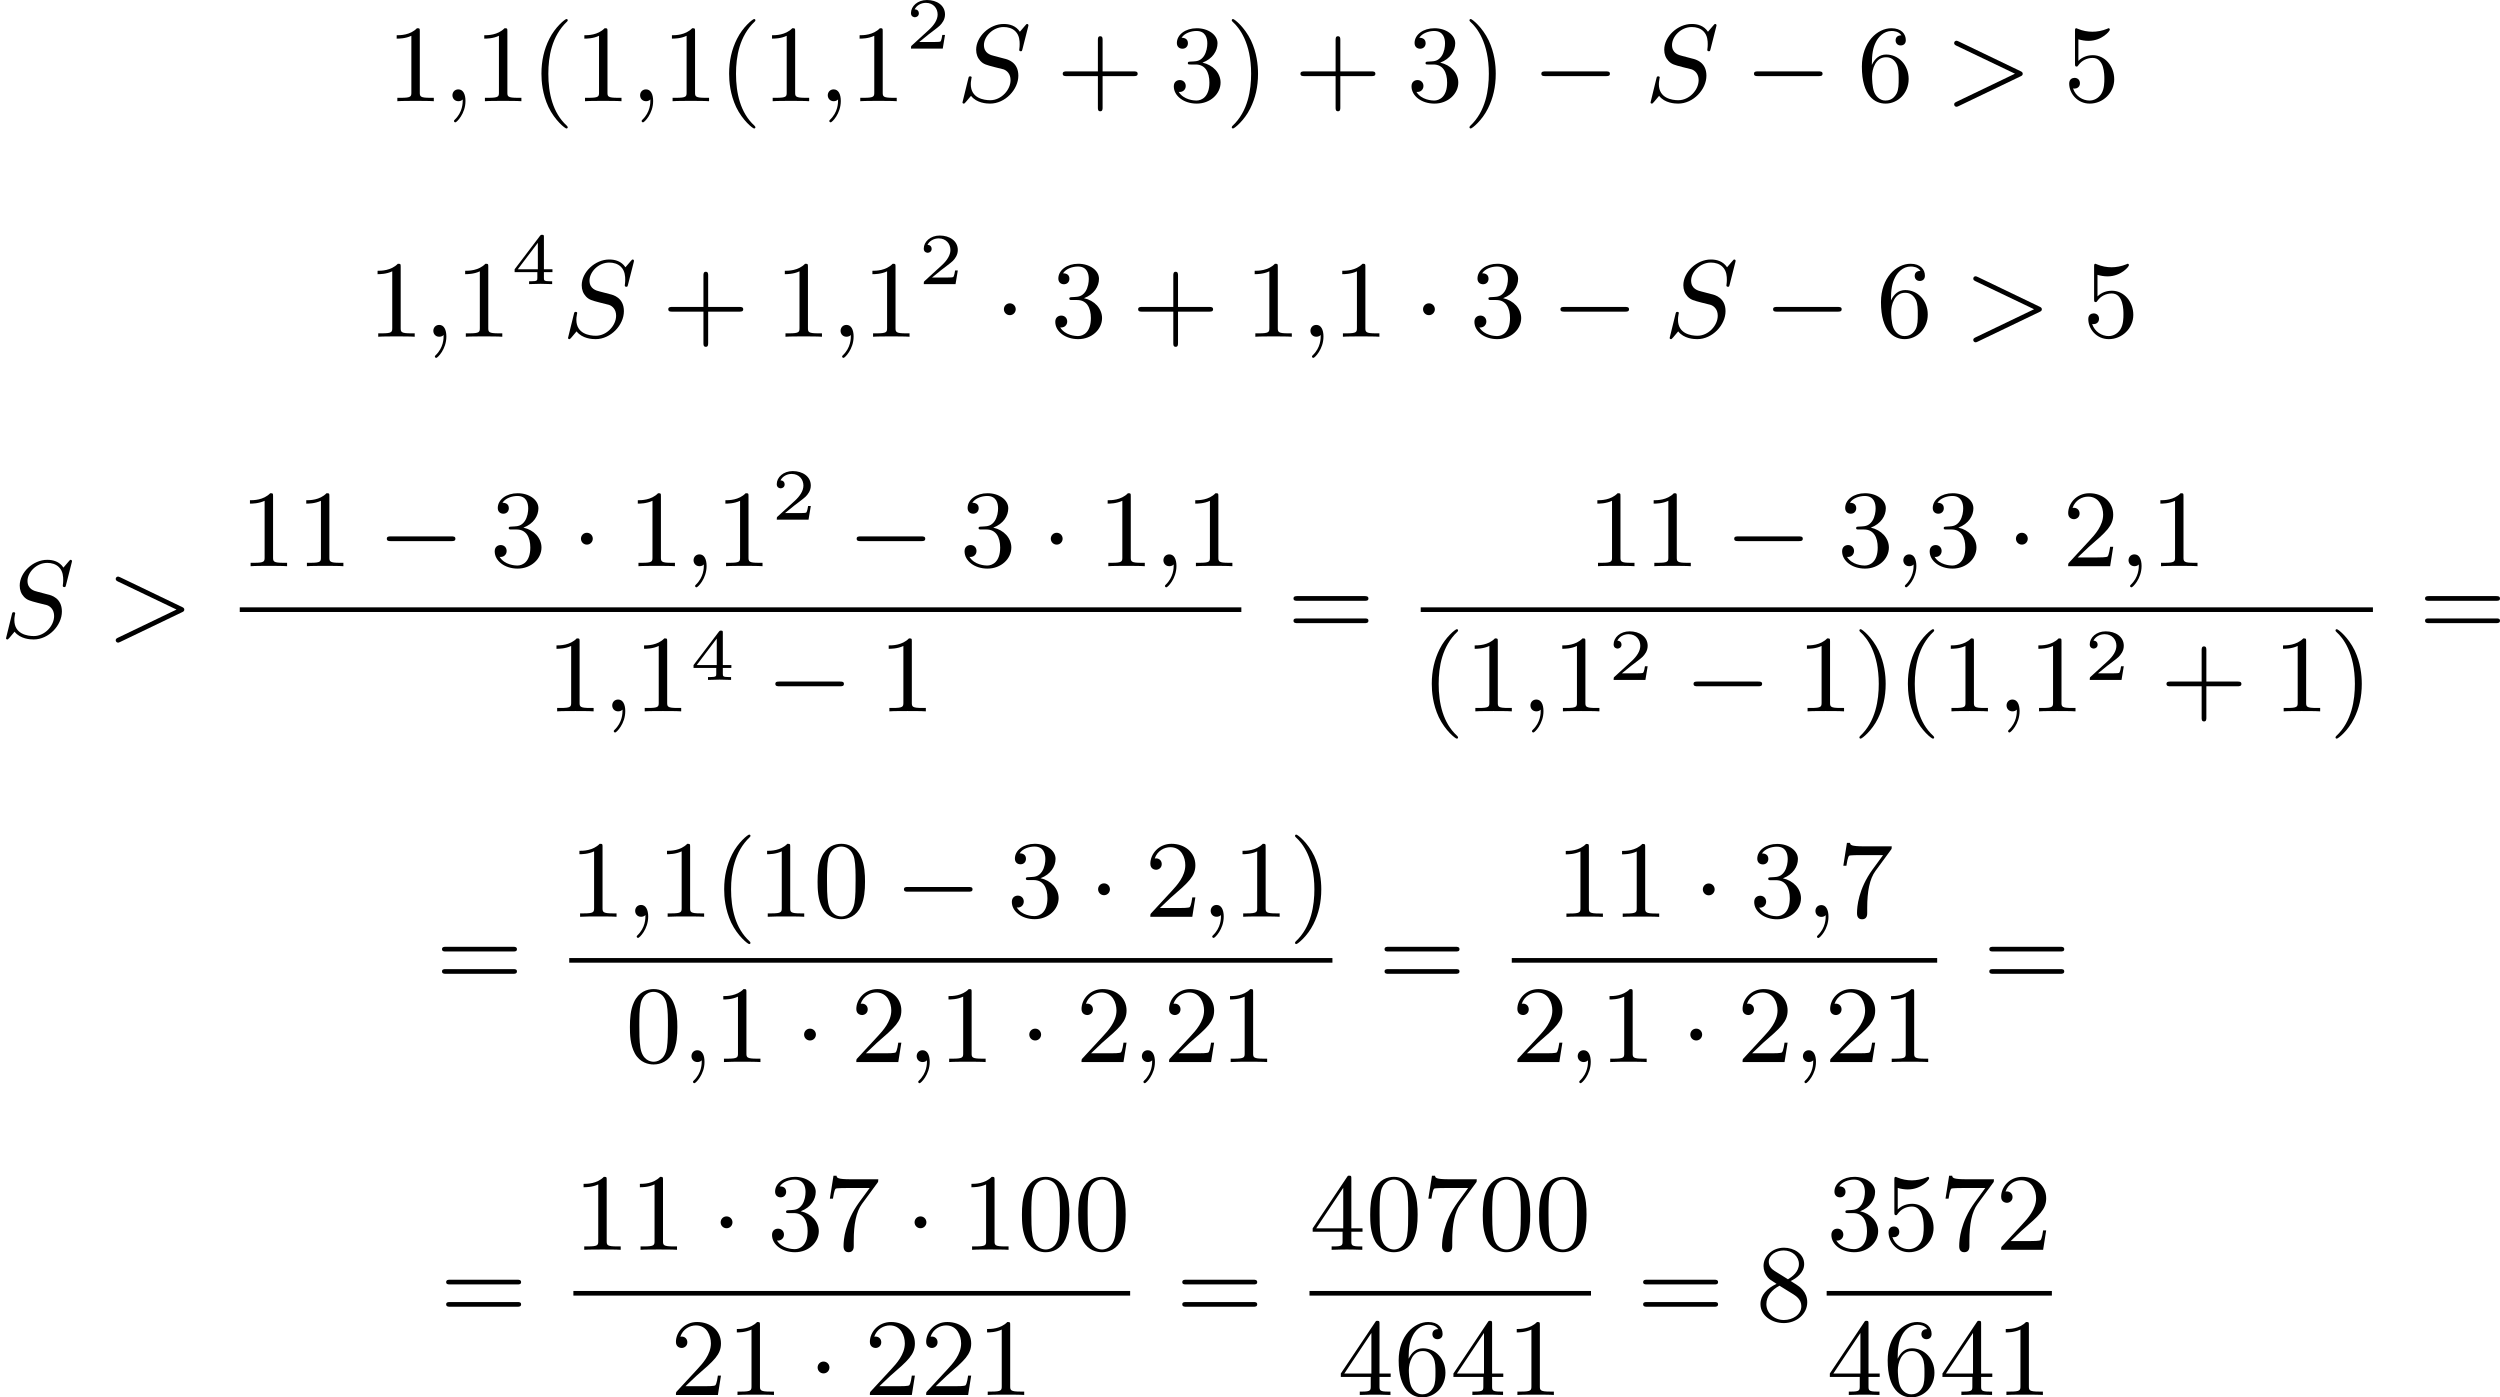
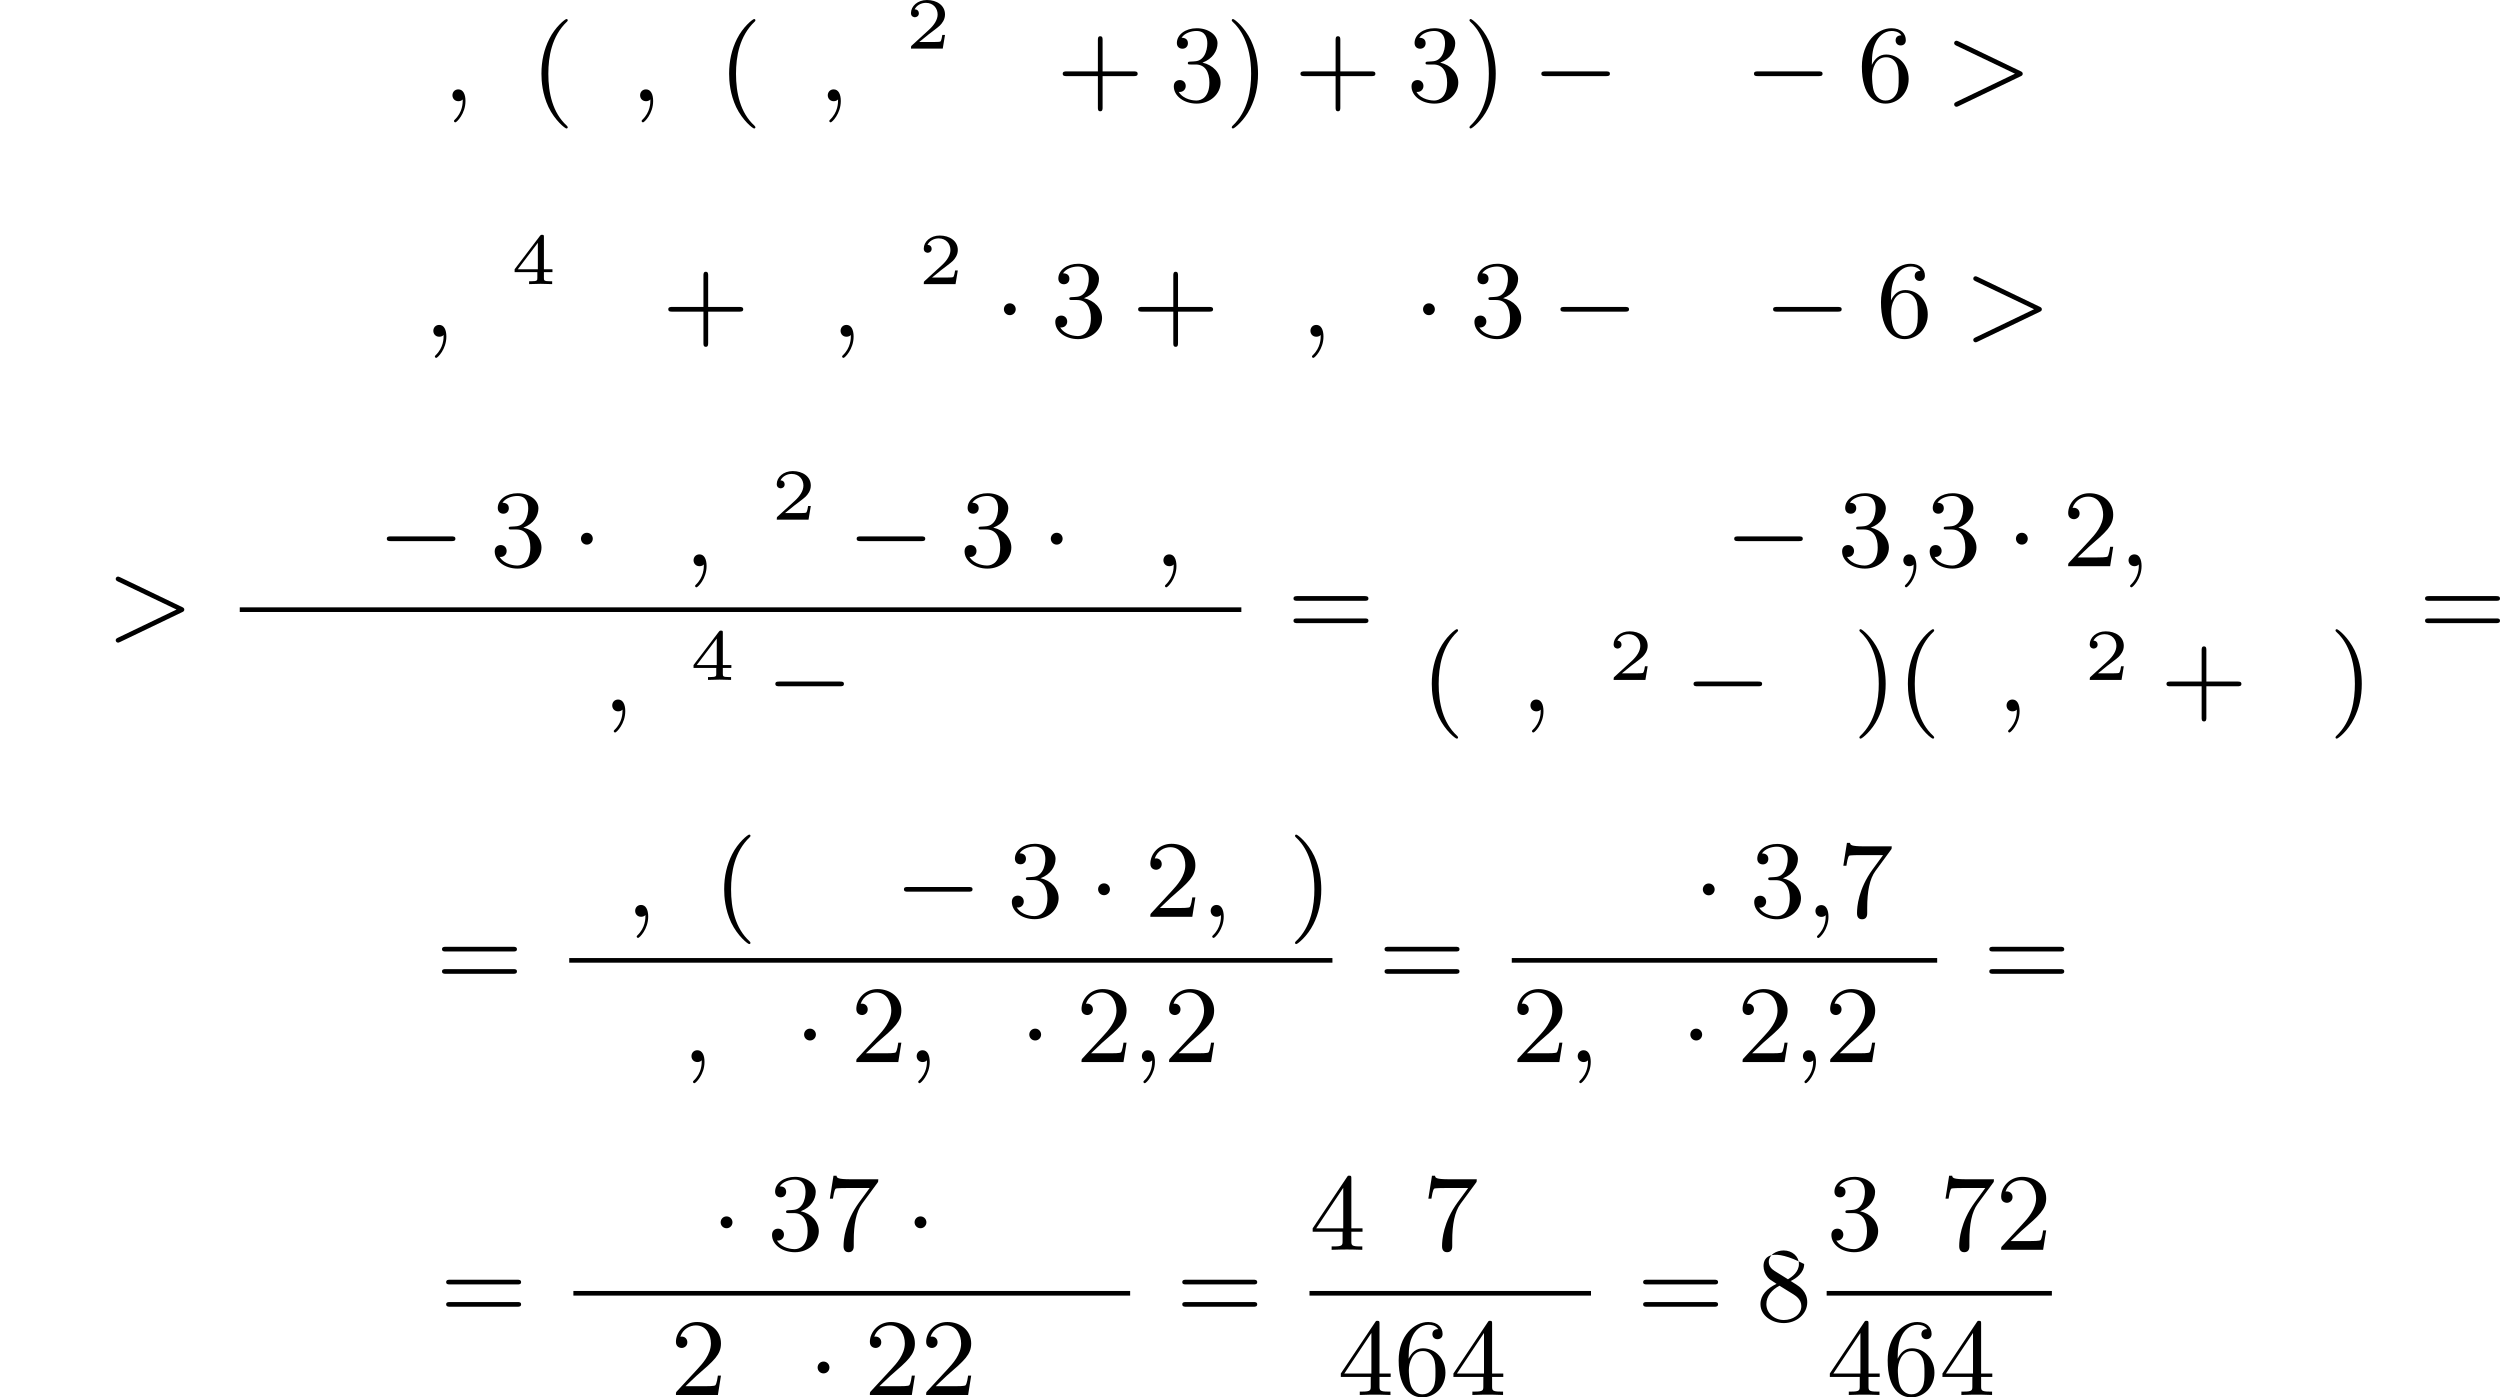
<svg xmlns="http://www.w3.org/2000/svg" xmlns:xlink="http://www.w3.org/1999/xlink" version="1.1" width="409.198pt" height="228.724pt" viewBox="123.645 797.811 409.198 228.724">
  <defs>
    <path id="g1-0" d="M6.052-2.053C6.214-2.053 6.384-2.053 6.384-2.251C6.384-2.439 6.205-2.439 6.052-2.439H1.103C.95-2.439 .771-2.439 .771-2.251C.771-2.053 .941-2.053 1.103-2.053H6.052Z" />
    <path id="g1-1" d="M1.757-2.251C1.757-2.511 1.551-2.735 1.273-2.735S.789-2.511 .789-2.251S.995-1.766 1.273-1.766S1.757-1.991 1.757-2.251Z" />
    <path id="g3-50" d="M3.216-1.118H2.995C2.983-1.034 2.923-.64 2.833-.574C2.792-.538 2.307-.538 2.224-.538H1.106L1.871-1.16C2.074-1.321 2.606-1.704 2.792-1.883C2.971-2.062 3.216-2.367 3.216-2.792C3.216-3.539 2.54-3.975 1.739-3.975C.968-3.975 .43-3.467 .43-2.905C.43-2.6 .687-2.564 .753-2.564C.903-2.564 1.076-2.672 1.076-2.887C1.076-3.019 .998-3.21 .735-3.21C.873-3.515 1.237-3.742 1.65-3.742C2.277-3.742 2.612-3.276 2.612-2.792C2.612-2.367 2.331-1.931 1.913-1.548L.496-.251C.436-.191 .43-.185 .43 0H3.031L3.216-1.118Z" />
    <path id="g3-52" d="M3.371-.98V-1.213H2.672V-3.856C2.672-3.993 2.672-4.035 2.523-4.035C2.415-4.035 2.403-4.017 2.349-3.945L.275-1.213V-.98H2.134V-.502C2.134-.305 2.134-.233 1.632-.233H1.459V0C1.578-.006 2.14-.024 2.403-.024S3.228-.006 3.347 0V-.233H3.174C2.672-.233 2.672-.305 2.672-.502V-.98H3.371ZM2.176-3.383V-1.213H.532L2.176-3.383Z" />
    <path id="g2-59" d="M1.632-.143C1.632 .152 1.632 .888 .968 1.524C.915 1.578 .915 1.587 .915 1.623C.915 1.686 .977 1.731 1.031 1.731C1.13 1.731 1.856 1.031 1.856-.018C1.856-.574 1.659-.968 1.273-.968C.968-.968 .789-.735 .789-.484S.968 0 1.273 0C1.408 0 1.542-.045 1.632-.143Z" />
    <path id="g2-62" d="M6.205-2.035C6.303-2.08 6.384-2.125 6.384-2.251C6.384-2.367 6.285-2.421 6.205-2.457L1.148-4.887C1.022-4.949 .977-4.949 .959-4.949C.843-4.949 .771-4.851 .771-4.761C.771-4.654 .825-4.609 .95-4.546L5.747-2.251L.95 .054C.825 .117 .771 .161 .771 .269C.771 .332 .825 .457 .968 .457C.977 .457 1.022 .457 1.13 .403L6.205-2.035Z" />
-     <path id="g2-83" d="M5.864-6.079C5.891-6.178 5.891-6.196 5.891-6.223C5.891-6.232 5.882-6.321 5.783-6.321C5.738-6.321 5.73-6.312 5.622-6.187C5.496-6.052 5.604-6.169 5.192-5.685C4.86-6.187 4.34-6.321 3.865-6.321C2.708-6.321 1.614-5.29 1.614-4.214C1.614-3.847 1.731-3.542 1.964-3.291C2.224-3.022 2.448-2.968 3.093-2.798L3.847-2.609C4.133-2.511 4.429-2.233 4.429-1.722C4.429-.924 3.667-.081 2.771-.081C2.242-.081 1.175-.242 1.175-1.39C1.175-1.47 1.175-1.605 1.228-1.874C1.246-1.91 1.246-1.928 1.246-1.937C1.246-1.973 1.228-2.035 1.121-2.035S1.004-1.991 .968-1.838L.493 .099C.493 .152 .538 .197 .601 .197C.646 .197 .655 .188 .771 .063C.825 0 1.085-.323 1.193-.439C1.659 .161 2.484 .197 2.753 .197C3.99 .197 5.066-.959 5.066-2.089C5.066-3.201 4.187-3.425 3.909-3.488L3.093-3.703C2.798-3.775 2.251-3.918 2.251-4.6S2.968-6.07 3.865-6.07C4.223-6.07 4.573-5.972 4.824-5.721C5.165-5.389 5.174-4.905 5.174-4.671C5.174-4.376 5.138-4.277 5.138-4.205S5.174-4.089 5.263-4.089C5.362-4.089 5.362-4.107 5.407-4.277L5.864-6.079Z" />
    <path id="g5-40" d="M3.058 2.134C3.058 2.089 3.031 2.062 2.977 2C1.82 .941 1.47-.672 1.47-2.242C1.47-3.631 1.739-5.317 3.004-6.519C3.04-6.554 3.058-6.581 3.058-6.626C3.058-6.689 3.013-6.725 2.95-6.725C2.842-6.725 2.035-6.079 1.551-5.102C1.121-4.241 .906-3.318 .906-2.251C.906-1.605 .986-.583 1.479 .475C2.008 1.578 2.842 2.233 2.95 2.233C3.013 2.233 3.058 2.197 3.058 2.134Z" />
    <path id="g5-41" d="M2.672-2.251C2.672-2.986 2.564-3.972 2.098-4.967C1.569-6.07 .735-6.725 .628-6.725C.538-6.725 .52-6.653 .52-6.626C.52-6.581 .538-6.554 .601-6.492C1.121-6.025 2.107-4.806 2.107-2.251C2.107-.968 1.874 .816 .574 2.026C.556 2.053 .52 2.089 .52 2.134C.52 2.161 .538 2.233 .628 2.233C.735 2.233 1.542 1.587 2.026 .61C2.457-.251 2.672-1.175 2.672-2.251Z" />
    <path id="g5-43" d="M6.33-2.053C6.456-2.053 6.644-2.053 6.644-2.242C6.644-2.439 6.474-2.439 6.33-2.439H3.775V-5.003C3.775-5.147 3.775-5.317 3.578-5.317C3.389-5.317 3.389-5.129 3.389-5.003V-2.439H.825C.699-2.439 .511-2.439 .511-2.251C.511-2.053 .681-2.053 .825-2.053H3.389V.511C3.389 .655 3.389 .825 3.587 .825C3.775 .825 3.775 .637 3.775 .511V-2.053H6.33Z" />
-     <path id="g5-48" d="M4.241-2.869C4.241-3.47 4.214-4.241 3.9-4.914C3.506-5.756 2.824-5.972 2.304-5.972C1.766-5.972 1.085-5.756 .69-4.896C.403-4.277 .359-3.551 .359-2.869C.359-2.286 .377-1.417 .762-.708C1.184 .054 1.883 .197 2.295 .197C2.878 .197 3.542-.054 3.918-.879C4.187-1.479 4.241-2.152 4.241-2.869ZM2.304-.027C2.035-.027 1.39-.152 1.219-1.166C1.13-1.695 1.13-2.466 1.13-2.977C1.13-3.587 1.13-4.295 1.237-4.788C1.417-5.586 1.991-5.747 2.295-5.747C2.636-5.747 3.201-5.568 3.371-4.734C3.47-4.241 3.47-3.542 3.47-2.977C3.47-2.421 3.47-1.668 3.38-1.139C3.192-.117 2.529-.027 2.304-.027Z" />
-     <path id="g5-49" d="M2.726-5.73C2.726-5.954 2.717-5.972 2.493-5.972C1.937-5.398 1.112-5.398 .834-5.398V-5.12C1.004-5.12 1.551-5.12 2.035-5.353V-.717C2.035-.386 2.008-.278 1.175-.278H.888V0C1.21-.027 2.008-.027 2.376-.027S3.551-.027 3.873 0V-.278H3.587C2.753-.278 2.726-.386 2.726-.717V-5.73Z" />
    <path id="g5-50" d="M4.142-1.587H3.891C3.873-1.47 3.802-.941 3.685-.798C3.631-.717 3.013-.717 2.833-.717H1.237L2.125-1.56C3.596-2.833 4.142-3.309 4.142-4.223C4.142-5.254 3.291-5.972 2.188-5.972C1.157-5.972 .457-5.156 .457-4.34C.457-3.891 .843-3.847 .924-3.847C1.121-3.847 1.39-3.99 1.39-4.313C1.39-4.582 1.201-4.779 .924-4.779C.879-4.779 .852-4.779 .816-4.77C1.031-5.407 1.605-5.694 2.089-5.694C3.004-5.694 3.318-4.842 3.318-4.223C3.318-3.309 2.627-2.564 2.197-2.098L.556-.323C.457-.224 .457-.206 .457 0H3.891L4.142-1.587Z" />
    <path id="g5-51" d="M2.735-3.156C3.569-3.47 3.963-4.125 3.963-4.743C3.963-5.434 3.201-5.972 2.268-5.972S.637-5.443 .637-4.761C.637-4.465 .834-4.295 1.094-4.295S1.542-4.483 1.542-4.743C1.542-5.057 1.327-5.192 1.022-5.192C1.255-5.568 1.802-5.747 2.242-5.747C2.986-5.747 3.129-5.156 3.129-4.734C3.129-4.465 3.075-4.035 2.851-3.694C2.573-3.291 2.26-3.273 2-3.255C1.775-3.237 1.757-3.237 1.686-3.237C1.605-3.228 1.533-3.219 1.533-3.12C1.533-3.004 1.605-3.004 1.757-3.004H2.179C2.959-3.004 3.3-2.376 3.3-1.524C3.3-.377 2.69-.054 2.233-.054C2.062-.054 1.193-.099 .789-.762C1.112-.717 1.363-.941 1.363-1.246C1.363-1.542 1.139-1.731 .879-1.731C.655-1.731 .386-1.596 .386-1.219C.386-.421 1.219 .197 2.26 .197C3.38 .197 4.214-.61 4.214-1.524C4.214-2.304 3.596-2.968 2.735-3.156Z" />
    <path id="g5-52" d="M.26-1.757V-1.479H2.708V-.708C2.708-.377 2.681-.278 2.008-.278H1.811V0C2.376-.027 3.004-.027 3.067-.027C3.111-.027 3.757-.027 4.322 0V-.278H4.125C3.452-.278 3.425-.377 3.425-.708V-1.479H4.34V-1.757H3.425V-5.828C3.425-6.007 3.425-6.07 3.255-6.07C3.147-6.07 3.138-6.061 3.058-5.936L.26-1.757ZM.547-1.757L2.762-5.075V-1.757H.547Z" />
-     <path id="g5-53" d="M.933-3.093C.933-2.932 .933-2.833 1.058-2.833C1.13-2.833 1.157-2.869 1.21-2.95C1.479-3.327 1.91-3.542 2.376-3.542C3.335-3.542 3.335-2.161 3.335-1.838C3.335-1.56 3.335-1.004 3.084-.601C2.842-.224 2.466-.054 2.116-.054C1.587-.054 .986-.386 .771-1.049C.78-1.049 .834-1.031 .897-1.031C1.076-1.031 1.336-1.148 1.336-1.47C1.336-1.748 1.139-1.91 .897-1.91C.708-1.91 .457-1.802 .457-1.444C.457-.628 1.139 .197 2.134 .197C3.219 .197 4.142-.681 4.142-1.793C4.142-2.878 3.371-3.766 2.394-3.766C1.964-3.766 1.524-3.622 1.21-3.3V-5.066C1.479-4.985 1.757-4.94 2.035-4.94C3.138-4.94 3.784-5.738 3.784-5.855C3.784-5.936 3.73-5.972 3.685-5.972C3.667-5.972 3.649-5.972 3.569-5.927C3.147-5.756 2.735-5.685 2.358-5.685C1.973-5.685 1.569-5.756 1.157-5.927C1.067-5.972 1.049-5.972 1.04-5.972C.933-5.972 .933-5.882 .933-5.73V-3.093Z" />
    <path id="g5-54" d="M1.201-2.968C1.201-3.882 1.3-4.394 1.542-4.86C1.722-5.227 2.161-5.747 2.824-5.747C3.004-5.747 3.416-5.712 3.622-5.389C3.291-5.389 3.147-5.218 3.147-4.976C3.147-4.743 3.309-4.564 3.56-4.564S3.981-4.725 3.981-4.994C3.981-5.496 3.622-5.972 2.806-5.972C1.65-5.972 .386-4.833 .386-2.833C.386-.403 1.479 .197 2.322 .197C3.318 .197 4.214-.637 4.214-1.82C4.214-2.959 3.389-3.82 2.376-3.82C1.838-3.82 1.453-3.506 1.201-2.968ZM2.313-.054C1.802-.054 1.506-.475 1.399-.735C1.228-1.139 1.219-1.883 1.219-2.026C1.219-2.627 1.497-3.596 2.358-3.596C2.502-3.596 2.941-3.596 3.228-3.04C3.398-2.699 3.398-2.26 3.398-1.829S3.398-.959 3.228-.628C2.95-.117 2.555-.054 2.313-.054Z" />
    <path id="g5-55" d="M4.394-5.469C4.474-5.568 4.474-5.586 4.474-5.774H2.242C1.112-5.774 1.085-5.891 1.058-6.061H.807L.511-4.187H.762C.798-4.394 .87-4.896 .986-5.003C1.049-5.057 1.757-5.057 1.883-5.057H3.766L2.905-3.882C1.739-2.277 1.632-.816 1.632-.305C1.632-.206 1.632 .197 2.044 .197C2.466 .197 2.466-.197 2.466-.314V-.753C2.466-2.071 2.663-3.111 3.138-3.757L4.394-5.469Z" />
-     <path id="g5-56" d="M1.542-4.071C1.273-4.241 1.067-4.483 1.067-4.815C1.067-5.398 1.695-5.747 2.286-5.747C2.977-5.747 3.533-5.263 3.533-4.636S2.995-3.596 2.636-3.389L1.542-4.071ZM2.86-3.246C3.309-3.461 3.963-3.909 3.963-4.636C3.963-5.478 3.12-5.972 2.313-5.972C1.372-5.972 .637-5.299 .637-4.474C.637-4.133 .762-3.811 .977-3.551C1.13-3.38 1.184-3.344 1.704-3.013C.915-2.636 .386-2.089 .386-1.354C.386-.403 1.327 .197 2.295 .197C3.335 .197 4.214-.538 4.214-1.506C4.214-2.376 3.551-2.806 3.327-2.95C3.228-3.022 2.968-3.183 2.86-3.246ZM1.946-2.86L3.075-2.161C3.282-2.026 3.73-1.739 3.73-1.193C3.73-.484 3.013-.054 2.304-.054C1.524-.054 .87-.61 .87-1.354C.87-2 1.318-2.537 1.946-2.86Z" />
+     <path id="g5-56" d="M1.542-4.071C1.273-4.241 1.067-4.483 1.067-4.815C1.067-5.398 1.695-5.747 2.286-5.747C2.977-5.747 3.533-5.263 3.533-4.636S2.995-3.596 2.636-3.389L1.542-4.071ZM2.86-3.246C3.309-3.461 3.963-3.909 3.963-4.636C1.372-5.972 .637-5.299 .637-4.474C.637-4.133 .762-3.811 .977-3.551C1.13-3.38 1.184-3.344 1.704-3.013C.915-2.636 .386-2.089 .386-1.354C.386-.403 1.327 .197 2.295 .197C3.335 .197 4.214-.538 4.214-1.506C4.214-2.376 3.551-2.806 3.327-2.95C3.228-3.022 2.968-3.183 2.86-3.246ZM1.946-2.86L3.075-2.161C3.282-2.026 3.73-1.739 3.73-1.193C3.73-.484 3.013-.054 2.304-.054C1.524-.054 .87-.61 .87-1.354C.87-2 1.318-2.537 1.946-2.86Z" />
    <path id="g5-61" d="M6.348-2.968C6.474-2.968 6.644-2.968 6.644-3.156C6.644-3.353 6.447-3.353 6.312-3.353H.843C.708-3.353 .511-3.353 .511-3.156C.511-2.968 .69-2.968 .807-2.968H6.348ZM6.312-1.139C6.447-1.139 6.644-1.139 6.644-1.336C6.644-1.524 6.474-1.524 6.348-1.524H.807C.69-1.524 .511-1.524 .511-1.336C.511-1.139 .708-1.139 .843-1.139H6.312Z" />
  </defs>
  <g id="page3" transform="matrix(2 0 0 2 0 0)">
    <use x="93.453" y="407.188" xlink:href="#g5-49" />
    <use x="98.061" y="407.188" xlink:href="#g2-59" />
    <use x="100.62" y="407.188" xlink:href="#g5-49" />
    <use x="105.228" y="407.188" xlink:href="#g5-40" />
    <use x="108.812" y="407.188" xlink:href="#g5-49" />
    <use x="113.419" y="407.188" xlink:href="#g2-59" />
    <use x="115.979" y="407.188" xlink:href="#g5-49" />
    <use x="120.587" y="407.188" xlink:href="#g5-40" />
    <use x="124.171" y="407.188" xlink:href="#g5-49" />
    <use x="128.778" y="407.188" xlink:href="#g2-59" />
    <use x="131.338" y="407.188" xlink:href="#g5-49" />
    <use x="135.946" y="402.881" xlink:href="#g3-50" />
    <use x="140.097" y="407.188" xlink:href="#g2-83" />
    <use x="148.284" y="407.188" xlink:href="#g5-43" />
    <use x="157.5" y="407.188" xlink:href="#g5-51" />
    <use x="162.107" y="407.188" xlink:href="#g5-41" />
    <use x="167.739" y="407.188" xlink:href="#g5-43" />
    <use x="176.954" y="407.188" xlink:href="#g5-51" />
    <use x="181.562" y="407.188" xlink:href="#g5-41" />
    <use x="187.194" y="407.188" xlink:href="#g1-0" />
    <use x="196.409" y="407.188" xlink:href="#g2-83" />
    <use x="204.596" y="407.188" xlink:href="#g1-0" />
    <use x="213.812" y="407.188" xlink:href="#g5-54" />
    <use x="220.979" y="407.188" xlink:href="#g2-62" />
    <use x="230.707" y="407.188" xlink:href="#g5-53" />
    <use x="91.889" y="426.464" xlink:href="#g5-49" />
    <use x="96.497" y="426.464" xlink:href="#g2-59" />
    <use x="99.057" y="426.464" xlink:href="#g5-49" />
    <use x="103.664" y="422.157" xlink:href="#g3-52" />
    <use x="107.816" y="426.464" xlink:href="#g2-83" />
    <use x="116.003" y="426.464" xlink:href="#g5-43" />
    <use x="125.218" y="426.464" xlink:href="#g5-49" />
    <use x="129.826" y="426.464" xlink:href="#g2-59" />
    <use x="132.386" y="426.464" xlink:href="#g5-49" />
    <use x="136.993" y="422.157" xlink:href="#g3-50" />
    <use x="143.192" y="426.464" xlink:href="#g1-1" />
    <use x="147.8" y="426.464" xlink:href="#g5-51" />
    <use x="154.456" y="426.464" xlink:href="#g5-43" />
    <use x="163.671" y="426.464" xlink:href="#g5-49" />
    <use x="168.279" y="426.464" xlink:href="#g2-59" />
    <use x="170.838" y="426.464" xlink:href="#g5-49" />
    <use x="177.494" y="426.464" xlink:href="#g1-1" />
    <use x="182.102" y="426.464" xlink:href="#g5-51" />
    <use x="188.757" y="426.464" xlink:href="#g1-0" />
    <use x="197.973" y="426.464" xlink:href="#g2-83" />
    <use x="206.16" y="426.464" xlink:href="#g1-0" />
    <use x="215.375" y="426.464" xlink:href="#g5-54" />
    <use x="222.543" y="426.464" xlink:href="#g2-62" />
    <use x="232.27" y="426.464" xlink:href="#g5-53" />
    <use x="61.822" y="451.042" xlink:href="#g2-83" />
    <use x="70.522" y="451.042" xlink:href="#g2-62" />
    <use x="81.444" y="445.243" xlink:href="#g5-49" />
    <use x="86.052" y="445.243" xlink:href="#g5-49" />
    <use x="92.708" y="445.243" xlink:href="#g1-0" />
    <use x="101.923" y="445.243" xlink:href="#g5-51" />
    <use x="108.579" y="445.243" xlink:href="#g1-1" />
    <use x="113.186" y="445.243" xlink:href="#g5-49" />
    <use x="117.794" y="445.243" xlink:href="#g2-59" />
    <use x="120.354" y="445.243" xlink:href="#g5-49" />
    <use x="124.962" y="441.434" xlink:href="#g3-50" />
    <use x="131.16" y="445.243" xlink:href="#g1-0" />
    <use x="140.376" y="445.243" xlink:href="#g5-51" />
    <use x="147.031" y="445.243" xlink:href="#g1-1" />
    <use x="151.639" y="445.243" xlink:href="#g5-49" />
    <use x="156.247" y="445.243" xlink:href="#g2-59" />
    <use x="158.807" y="445.243" xlink:href="#g5-49" />
    <rect x="81.444" y="448.611" height=".379" width="81.97" />
    <use x="106.531" y="457.123" xlink:href="#g5-49" />
    <use x="111.138" y="457.123" xlink:href="#g2-59" />
    <use x="113.698" y="457.123" xlink:href="#g5-49" />
    <use x="118.306" y="454.549" xlink:href="#g3-52" />
    <use x="124.505" y="457.123" xlink:href="#g1-0" />
    <use x="133.72" y="457.123" xlink:href="#g5-49" />
    <use x="167.17" y="451.042" xlink:href="#g5-61" />
    <use x="191.715" y="445.243" xlink:href="#g5-49" />
    <use x="196.323" y="445.243" xlink:href="#g5-49" />
    <use x="202.978" y="445.243" xlink:href="#g1-0" />
    <use x="212.194" y="445.243" xlink:href="#g5-51" />
    <use x="216.801" y="445.243" xlink:href="#g2-59" />
    <use x="219.361" y="445.243" xlink:href="#g5-51" />
    <use x="226.017" y="445.243" xlink:href="#g1-1" />
    <use x="230.624" y="445.243" xlink:href="#g5-50" />
    <use x="235.232" y="445.243" xlink:href="#g2-59" />
    <use x="237.792" y="445.243" xlink:href="#g5-49" />
-     <rect x="178.093" y="448.611" height=".379" width="77.929" />
    <use x="178.093" y="457.123" xlink:href="#g5-40" />
    <use x="181.676" y="457.123" xlink:href="#g5-49" />
    <use x="186.284" y="457.123" xlink:href="#g2-59" />
    <use x="188.844" y="457.123" xlink:href="#g5-49" />
    <use x="193.451" y="454.549" xlink:href="#g3-50" />
    <use x="199.65" y="457.123" xlink:href="#g1-0" />
    <use x="208.866" y="457.123" xlink:href="#g5-49" />
    <use x="213.473" y="457.123" xlink:href="#g5-41" />
    <use x="217.057" y="457.123" xlink:href="#g5-40" />
    <use x="220.641" y="457.123" xlink:href="#g5-49" />
    <use x="225.249" y="457.123" xlink:href="#g2-59" />
    <use x="227.808" y="457.123" xlink:href="#g5-49" />
    <use x="232.416" y="454.549" xlink:href="#g3-50" />
    <use x="238.615" y="457.123" xlink:href="#g5-43" />
    <use x="247.83" y="457.123" xlink:href="#g5-49" />
    <use x="252.438" y="457.123" xlink:href="#g5-41" />
    <use x="259.777" y="451.042" xlink:href="#g5-61" />
    <use x="97.485" y="479.742" xlink:href="#g5-61" />
    <use x="108.408" y="473.934" xlink:href="#g5-49" />
    <use x="113.015" y="473.934" xlink:href="#g2-59" />
    <use x="115.575" y="473.934" xlink:href="#g5-49" />
    <use x="120.183" y="473.934" xlink:href="#g5-40" />
    <use x="123.767" y="473.934" xlink:href="#g5-49" />
    <use x="128.374" y="473.934" xlink:href="#g5-48" />
    <use x="135.03" y="473.934" xlink:href="#g1-0" />
    <use x="144.245" y="473.934" xlink:href="#g5-51" />
    <use x="150.901" y="473.934" xlink:href="#g1-1" />
    <use x="155.509" y="473.934" xlink:href="#g5-50" />
    <use x="160.116" y="473.934" xlink:href="#g2-59" />
    <use x="162.676" y="473.934" xlink:href="#g5-49" />
    <use x="167.284" y="473.934" xlink:href="#g5-41" />
    <rect x="108.408" y="477.312" height=".379" width="62.46" />
    <use x="113.015" y="485.824" xlink:href="#g5-48" />
    <use x="117.623" y="485.824" xlink:href="#g2-59" />
    <use x="120.183" y="485.824" xlink:href="#g5-49" />
    <use x="126.839" y="485.824" xlink:href="#g1-1" />
    <use x="131.446" y="485.824" xlink:href="#g5-50" />
    <use x="136.054" y="485.824" xlink:href="#g2-59" />
    <use x="138.614" y="485.824" xlink:href="#g5-49" />
    <use x="145.269" y="485.824" xlink:href="#g1-1" />
    <use x="149.877" y="485.824" xlink:href="#g5-50" />
    <use x="154.485" y="485.824" xlink:href="#g2-59" />
    <use x="157.044" y="485.824" xlink:href="#g5-50" />
    <use x="161.652" y="485.824" xlink:href="#g5-49" />
    <use x="174.623" y="479.742" xlink:href="#g5-61" />
    <use x="189.13" y="473.944" xlink:href="#g5-49" />
    <use x="193.737" y="473.944" xlink:href="#g5-49" />
    <use x="200.393" y="473.944" xlink:href="#g1-1" />
    <use x="205" y="473.944" xlink:href="#g5-51" />
    <use x="209.608" y="473.944" xlink:href="#g2-59" />
    <use x="212.168" y="473.944" xlink:href="#g5-55" />
    <rect x="185.546" y="477.312" height=".379" width="34.814" />
    <use x="185.546" y="485.824" xlink:href="#g5-50" />
    <use x="190.153" y="485.824" xlink:href="#g2-59" />
    <use x="192.713" y="485.824" xlink:href="#g5-49" />
    <use x="199.369" y="485.824" xlink:href="#g1-1" />
    <use x="203.977" y="485.824" xlink:href="#g5-50" />
    <use x="208.584" y="485.824" xlink:href="#g2-59" />
    <use x="211.144" y="485.824" xlink:href="#g5-50" />
    <use x="215.752" y="485.824" xlink:href="#g5-49" />
    <use x="224.115" y="479.742" xlink:href="#g5-61" />
    <use x="97.825" y="506.989" xlink:href="#g5-61" />
    <use x="108.748" y="501.19" xlink:href="#g5-49" />
    <use x="113.356" y="501.19" xlink:href="#g5-49" />
    <use x="120.011" y="501.19" xlink:href="#g1-1" />
    <use x="124.619" y="501.19" xlink:href="#g5-51" />
    <use x="129.227" y="501.19" xlink:href="#g5-55" />
    <use x="135.882" y="501.19" xlink:href="#g1-1" />
    <use x="140.49" y="501.19" xlink:href="#g5-49" />
    <use x="145.098" y="501.19" xlink:href="#g5-48" />
    <use x="149.705" y="501.19" xlink:href="#g5-48" />
    <rect x="108.748" y="504.558" height=".379" width="45.565" />
    <use x="116.684" y="513.07" xlink:href="#g5-50" />
    <use x="121.291" y="513.07" xlink:href="#g5-49" />
    <use x="127.947" y="513.07" xlink:href="#g1-1" />
    <use x="132.555" y="513.07" xlink:href="#g5-50" />
    <use x="137.162" y="513.07" xlink:href="#g5-50" />
    <use x="141.77" y="513.07" xlink:href="#g5-49" />
    <use x="158.068" y="506.989" xlink:href="#g5-61" />
    <use x="168.991" y="501.19" xlink:href="#g5-52" />
    <use x="173.599" y="501.19" xlink:href="#g5-48" />
    <use x="178.207" y="501.19" xlink:href="#g5-55" />
    <use x="182.814" y="501.19" xlink:href="#g5-48" />
    <use x="187.422" y="501.19" xlink:href="#g5-48" />
    <rect x="168.991" y="504.558" height=".379" width="23.038" />
    <use x="171.295" y="513.07" xlink:href="#g5-52" />
    <use x="175.903" y="513.07" xlink:href="#g5-54" />
    <use x="180.51" y="513.07" xlink:href="#g5-52" />
    <use x="185.118" y="513.07" xlink:href="#g5-49" />
    <use x="195.785" y="506.989" xlink:href="#g5-61" />
    <use x="205.512" y="506.989" xlink:href="#g5-56" />
    <use x="211.316" y="501.19" xlink:href="#g5-51" />
    <use x="215.923" y="501.19" xlink:href="#g5-53" />
    <use x="220.531" y="501.19" xlink:href="#g5-55" />
    <use x="225.139" y="501.19" xlink:href="#g5-50" />
    <rect x="211.316" y="504.558" height=".379" width="18.431" />
    <use x="211.316" y="513.07" xlink:href="#g5-52" />
    <use x="215.923" y="513.07" xlink:href="#g5-54" />
    <use x="220.531" y="513.07" xlink:href="#g5-52" />
    <use x="225.139" y="513.07" xlink:href="#g5-49" />
  </g>
</svg>